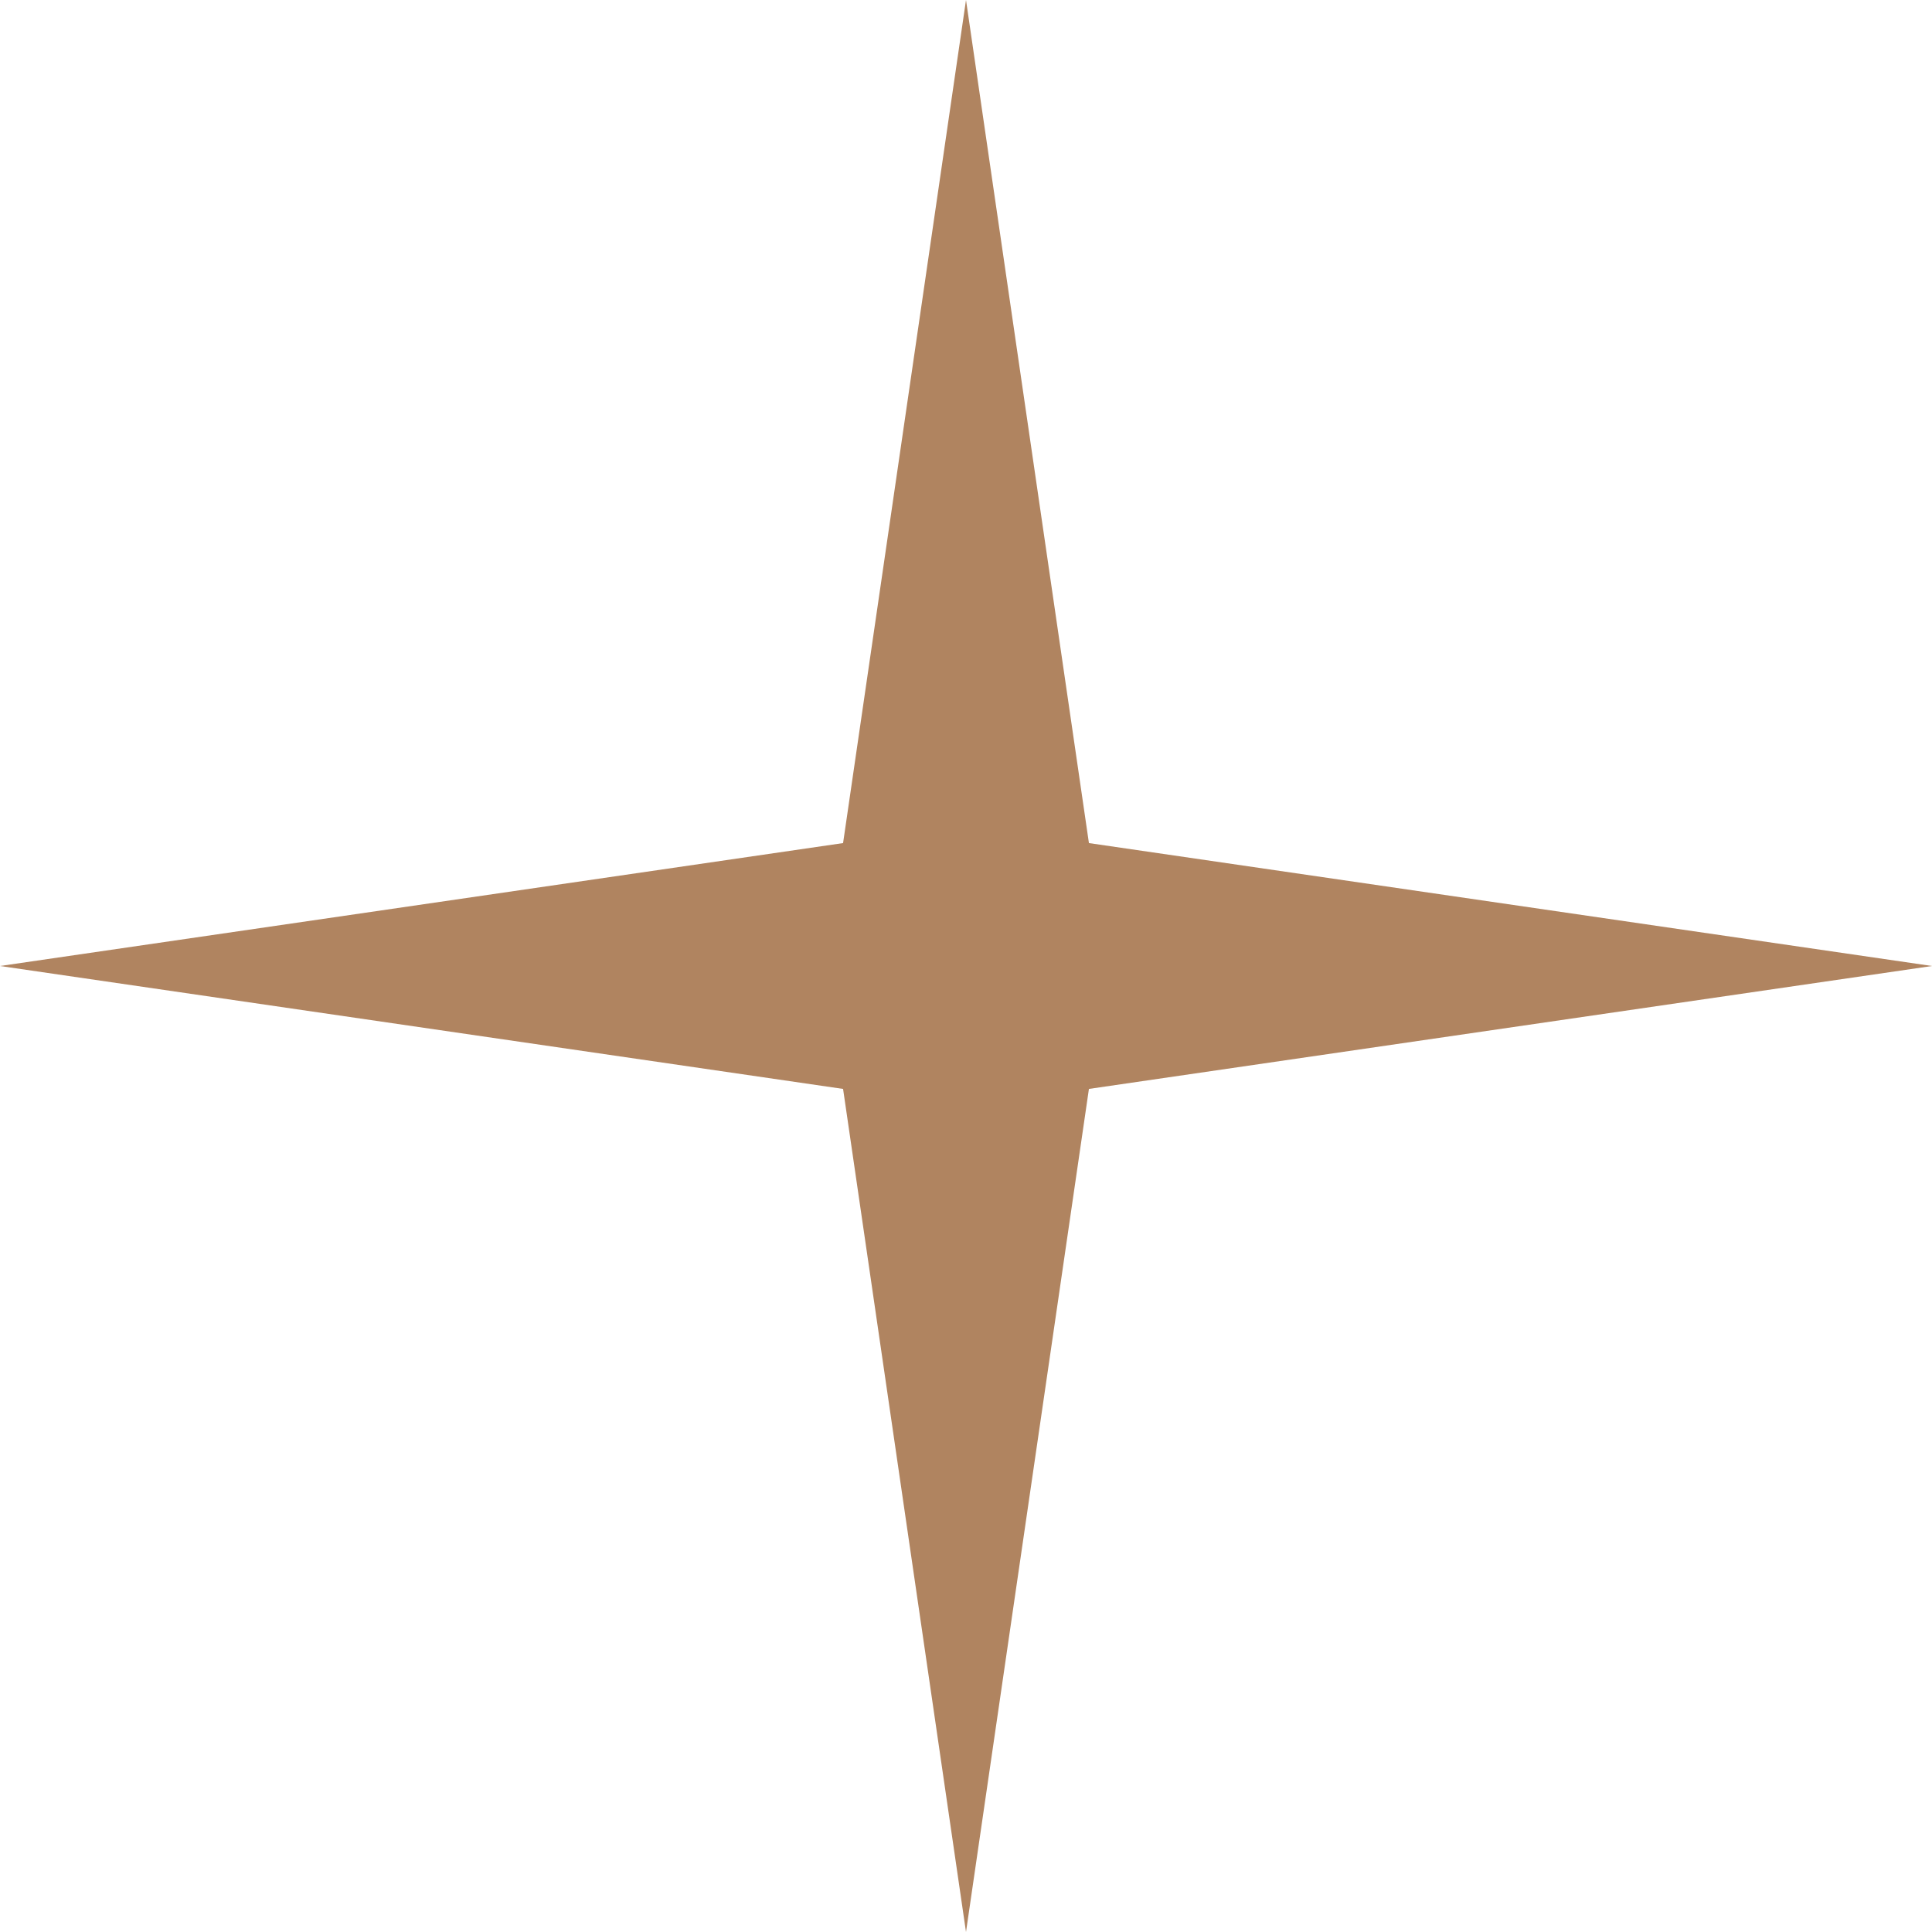
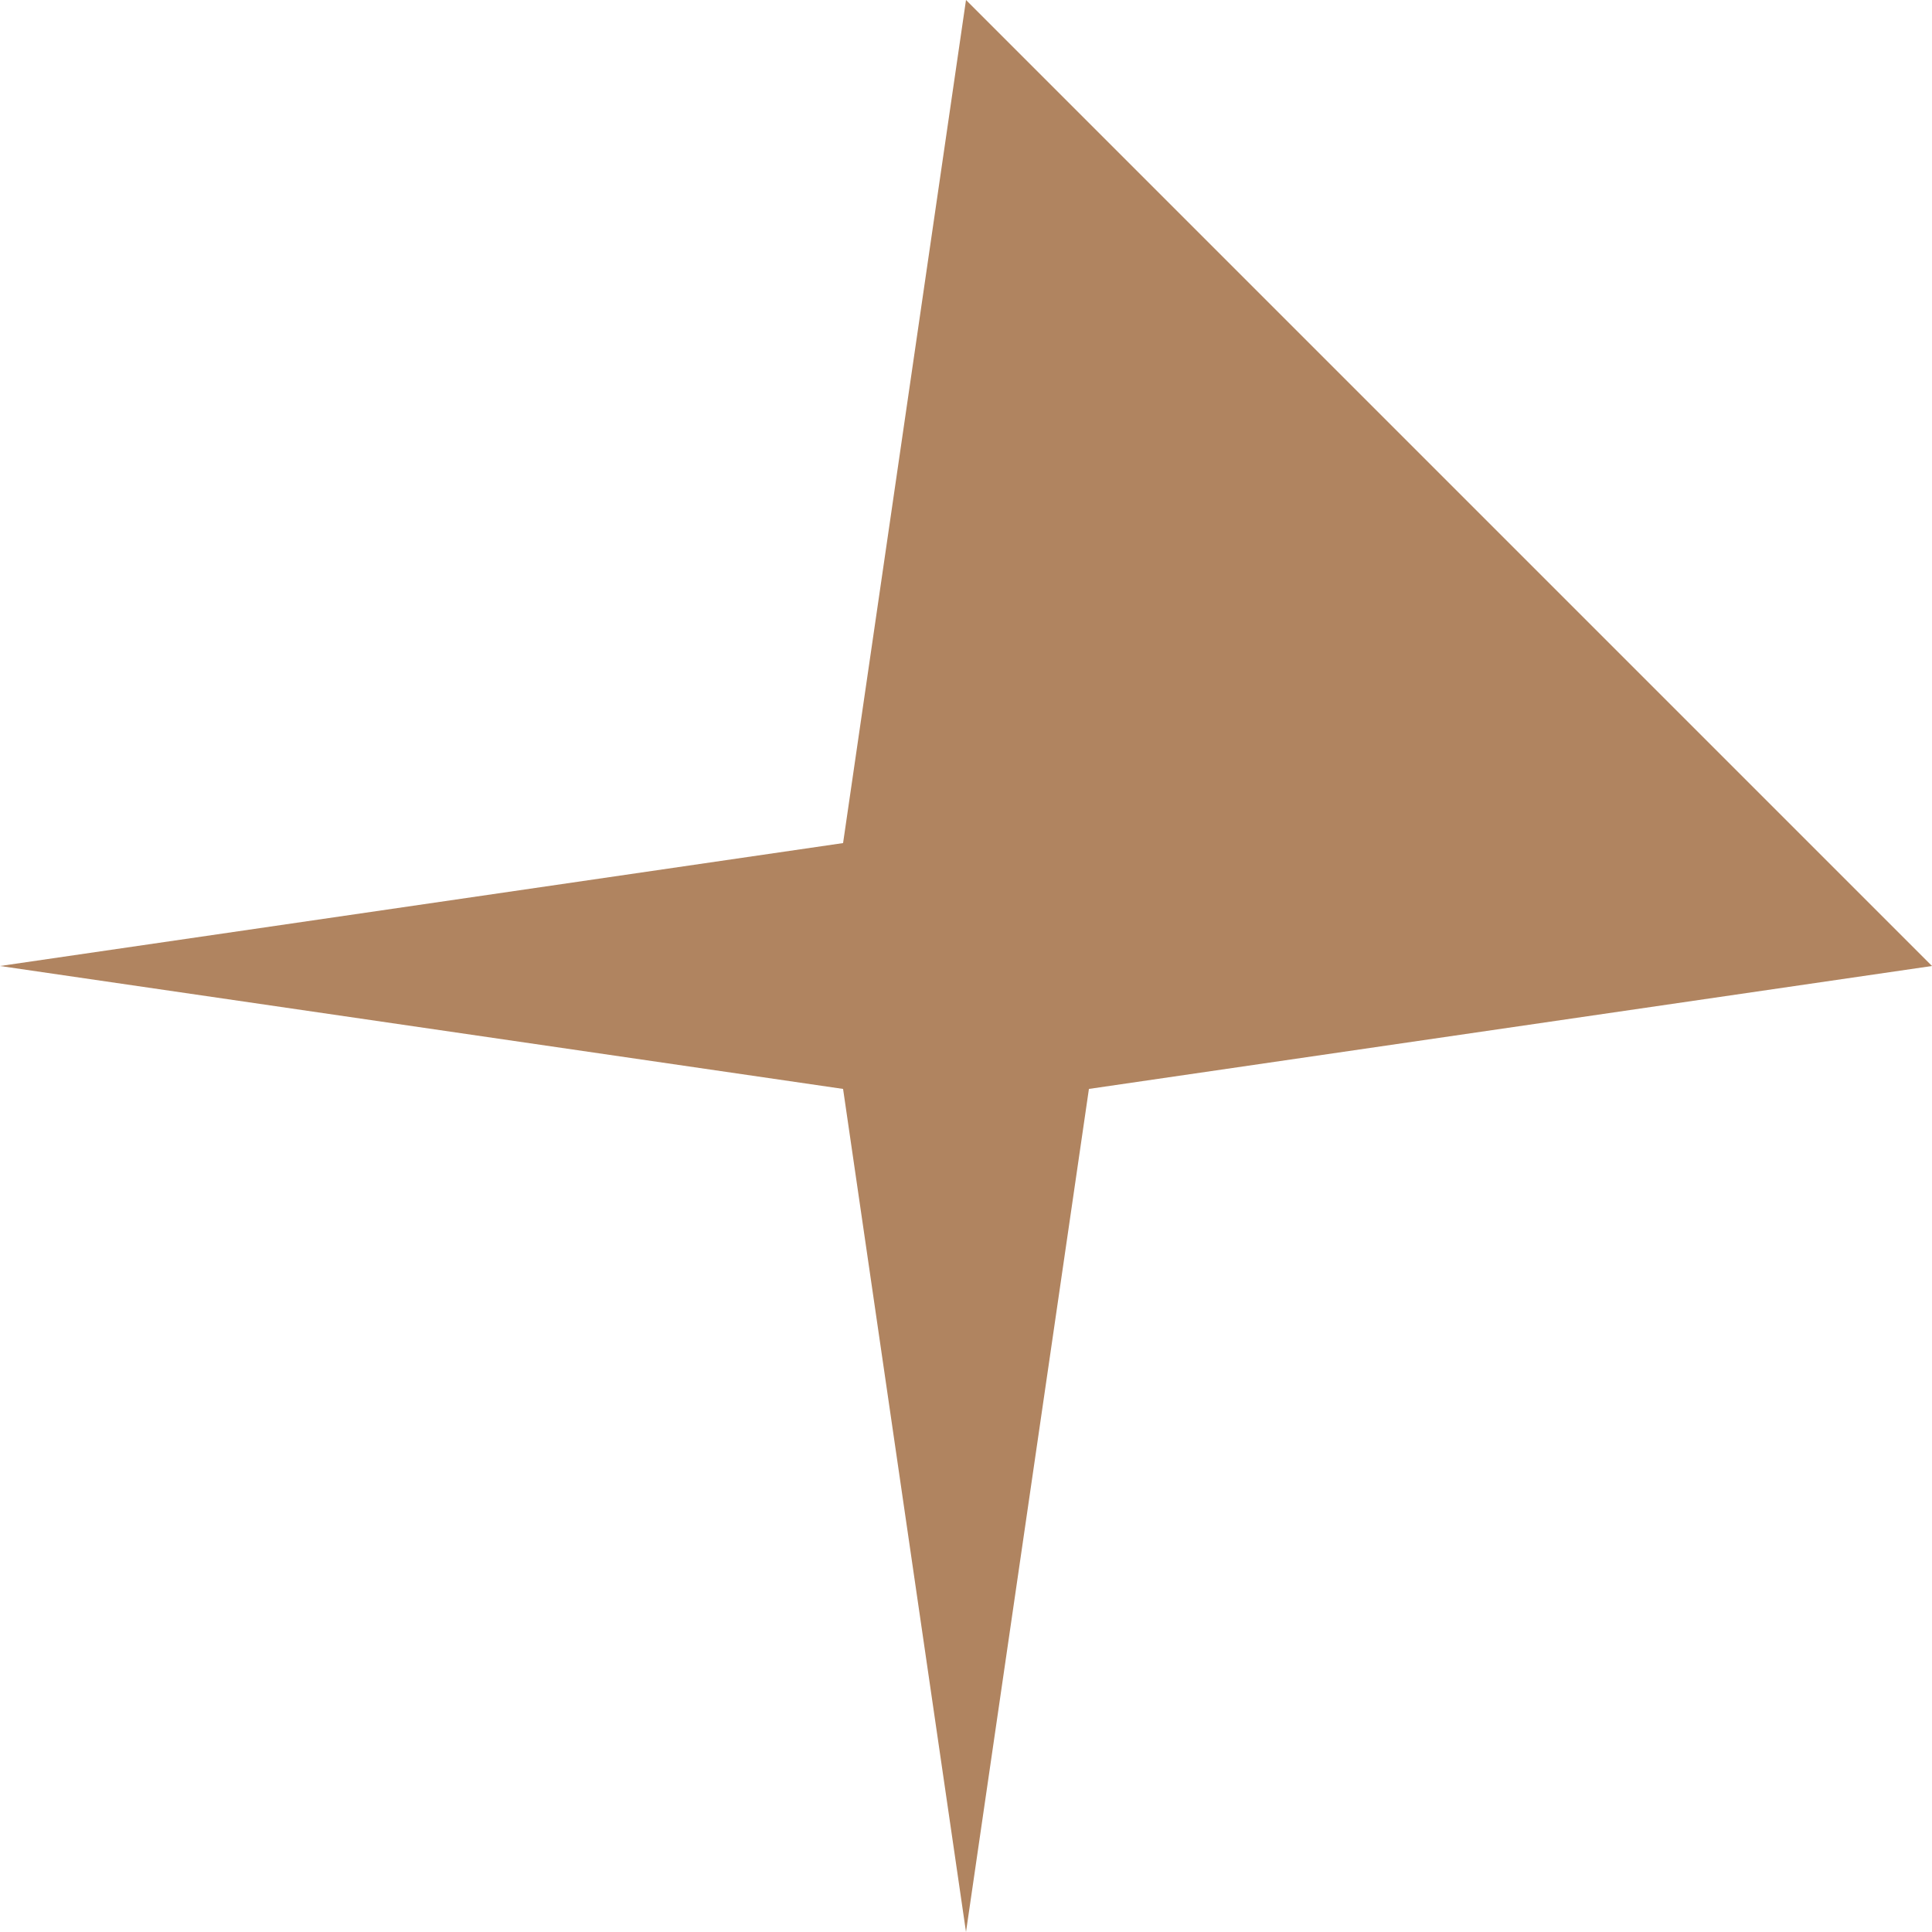
<svg xmlns="http://www.w3.org/2000/svg" width="16" height="16" viewBox="0 0 16 16" fill="none">
-   <path d="M8 0L9.018 6.982L16 8L9.018 9.018L8 16L6.982 9.018L0 8L6.982 6.982L8 0Z" fill="#B08460" />
+   <path d="M8 0L16 8L9.018 9.018L8 16L6.982 9.018L0 8L6.982 6.982L8 0Z" fill="#B08460" />
</svg>